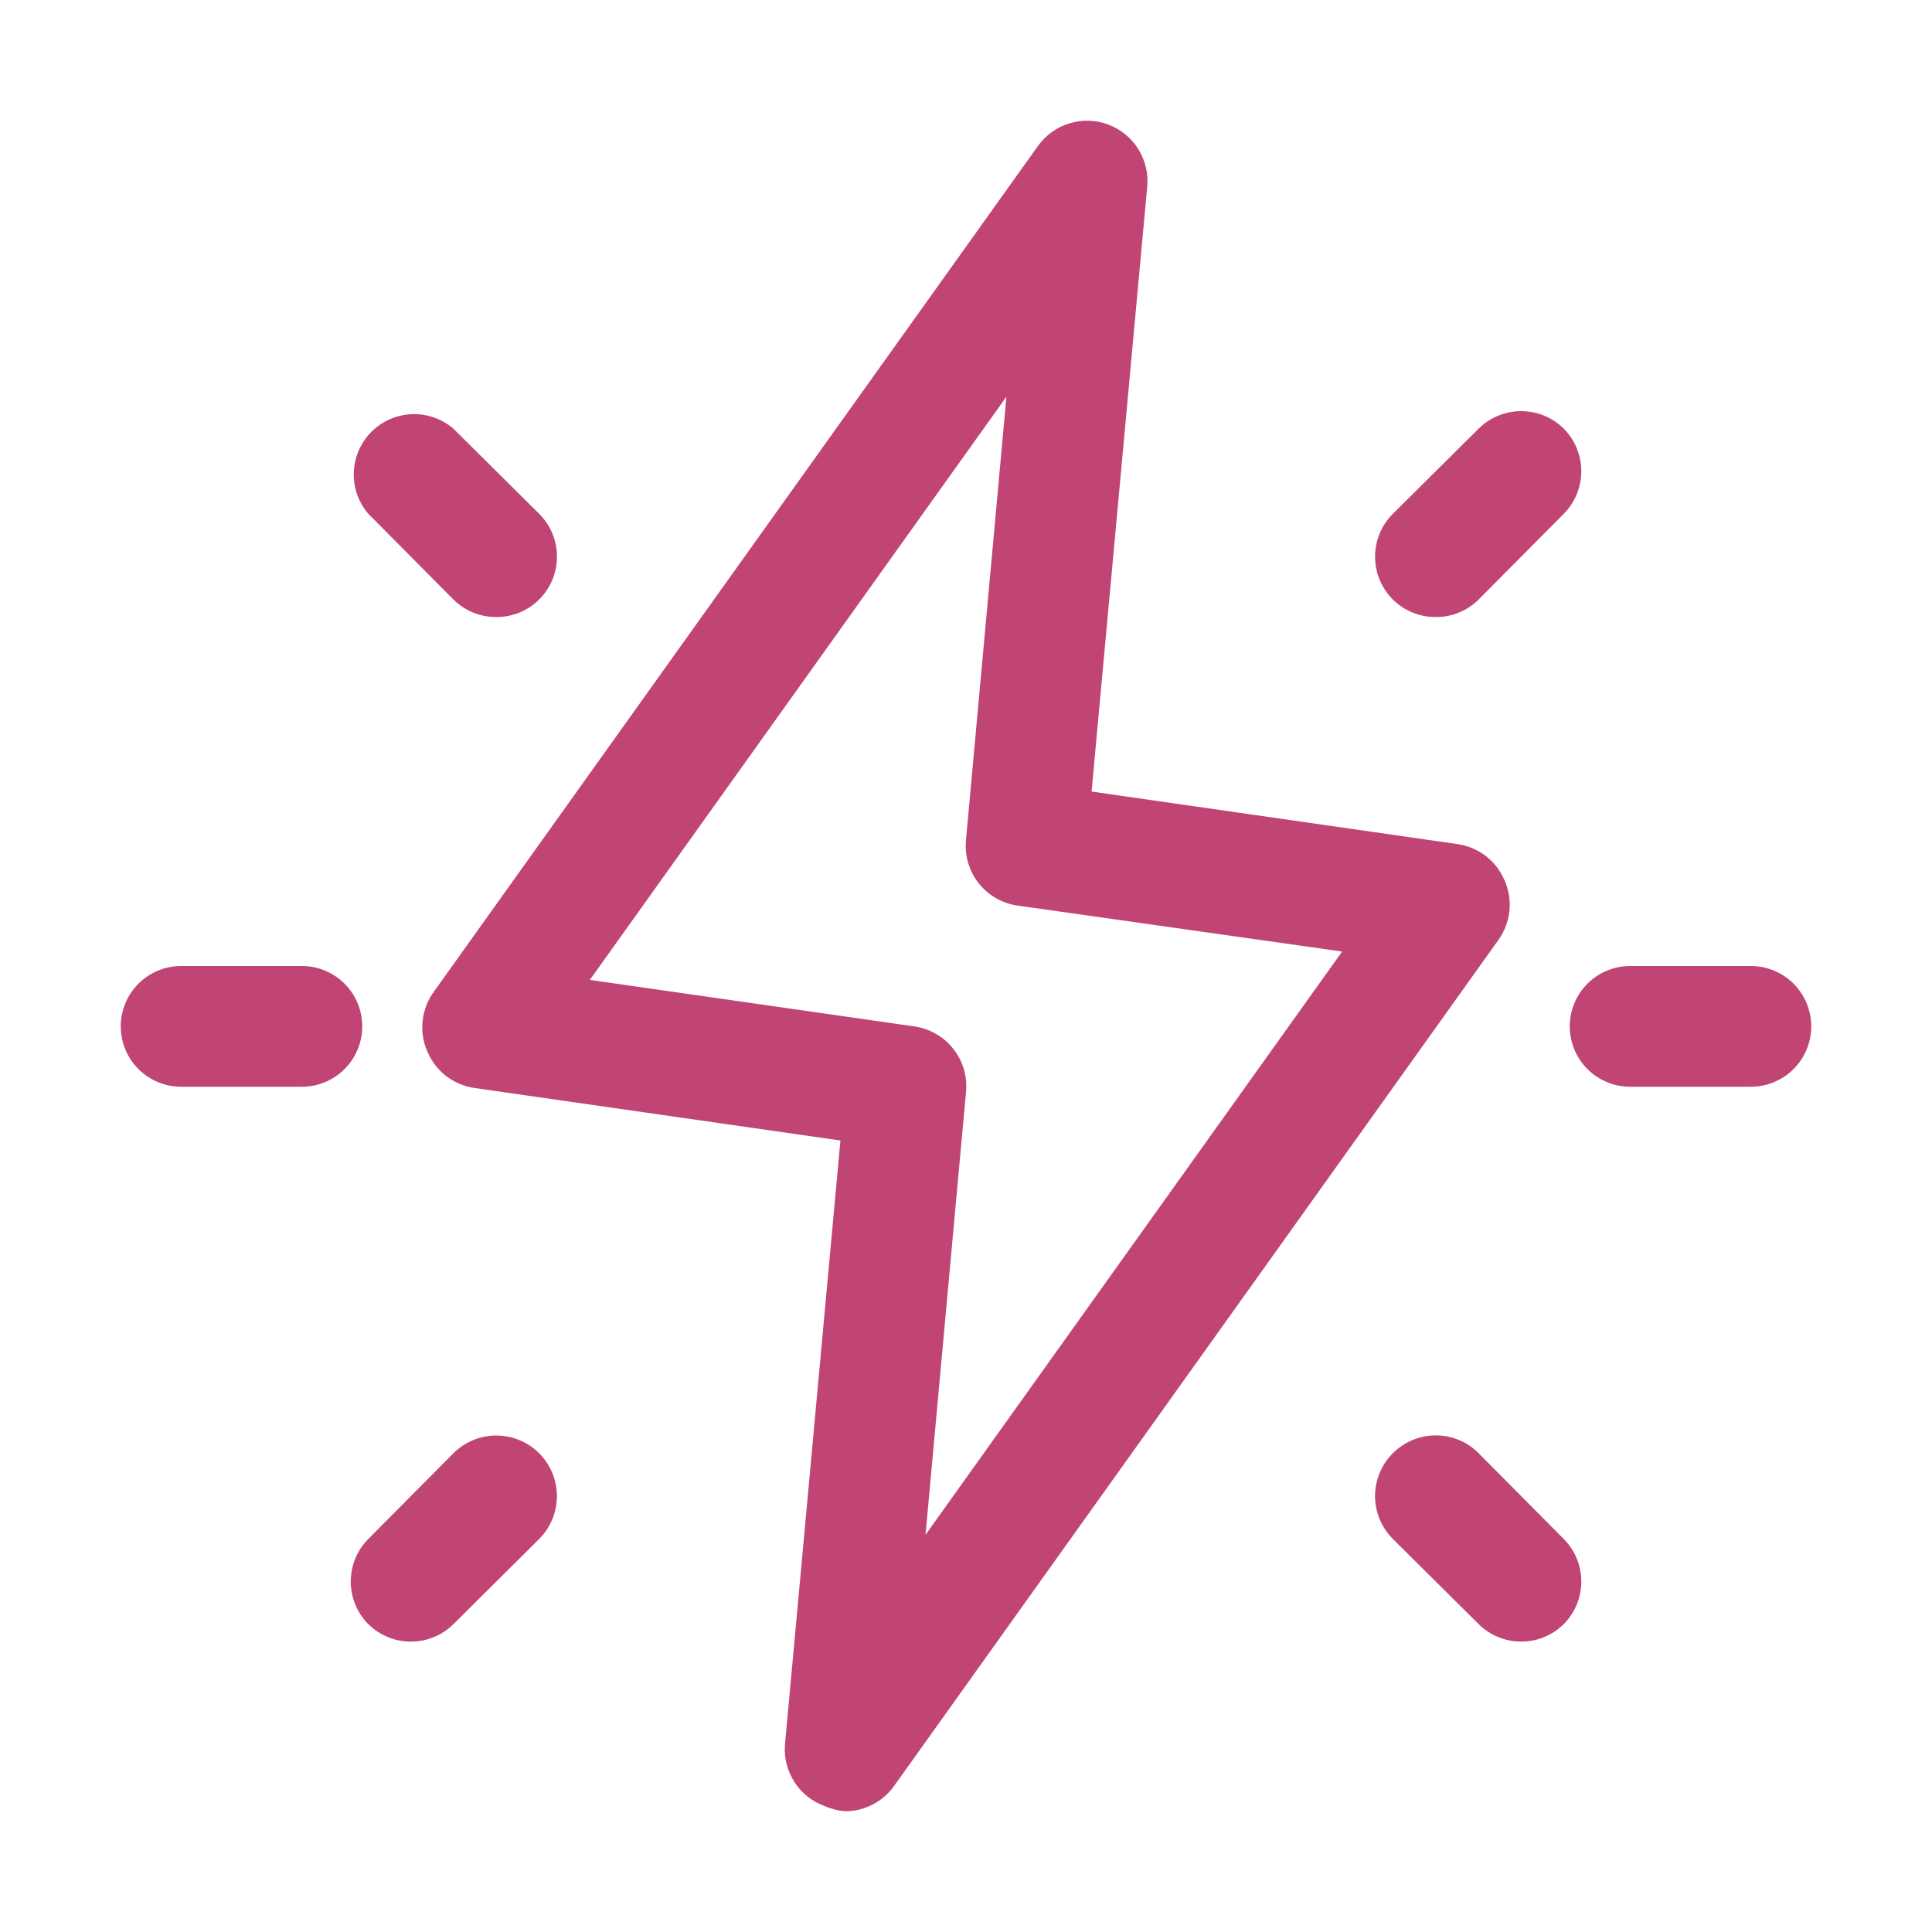
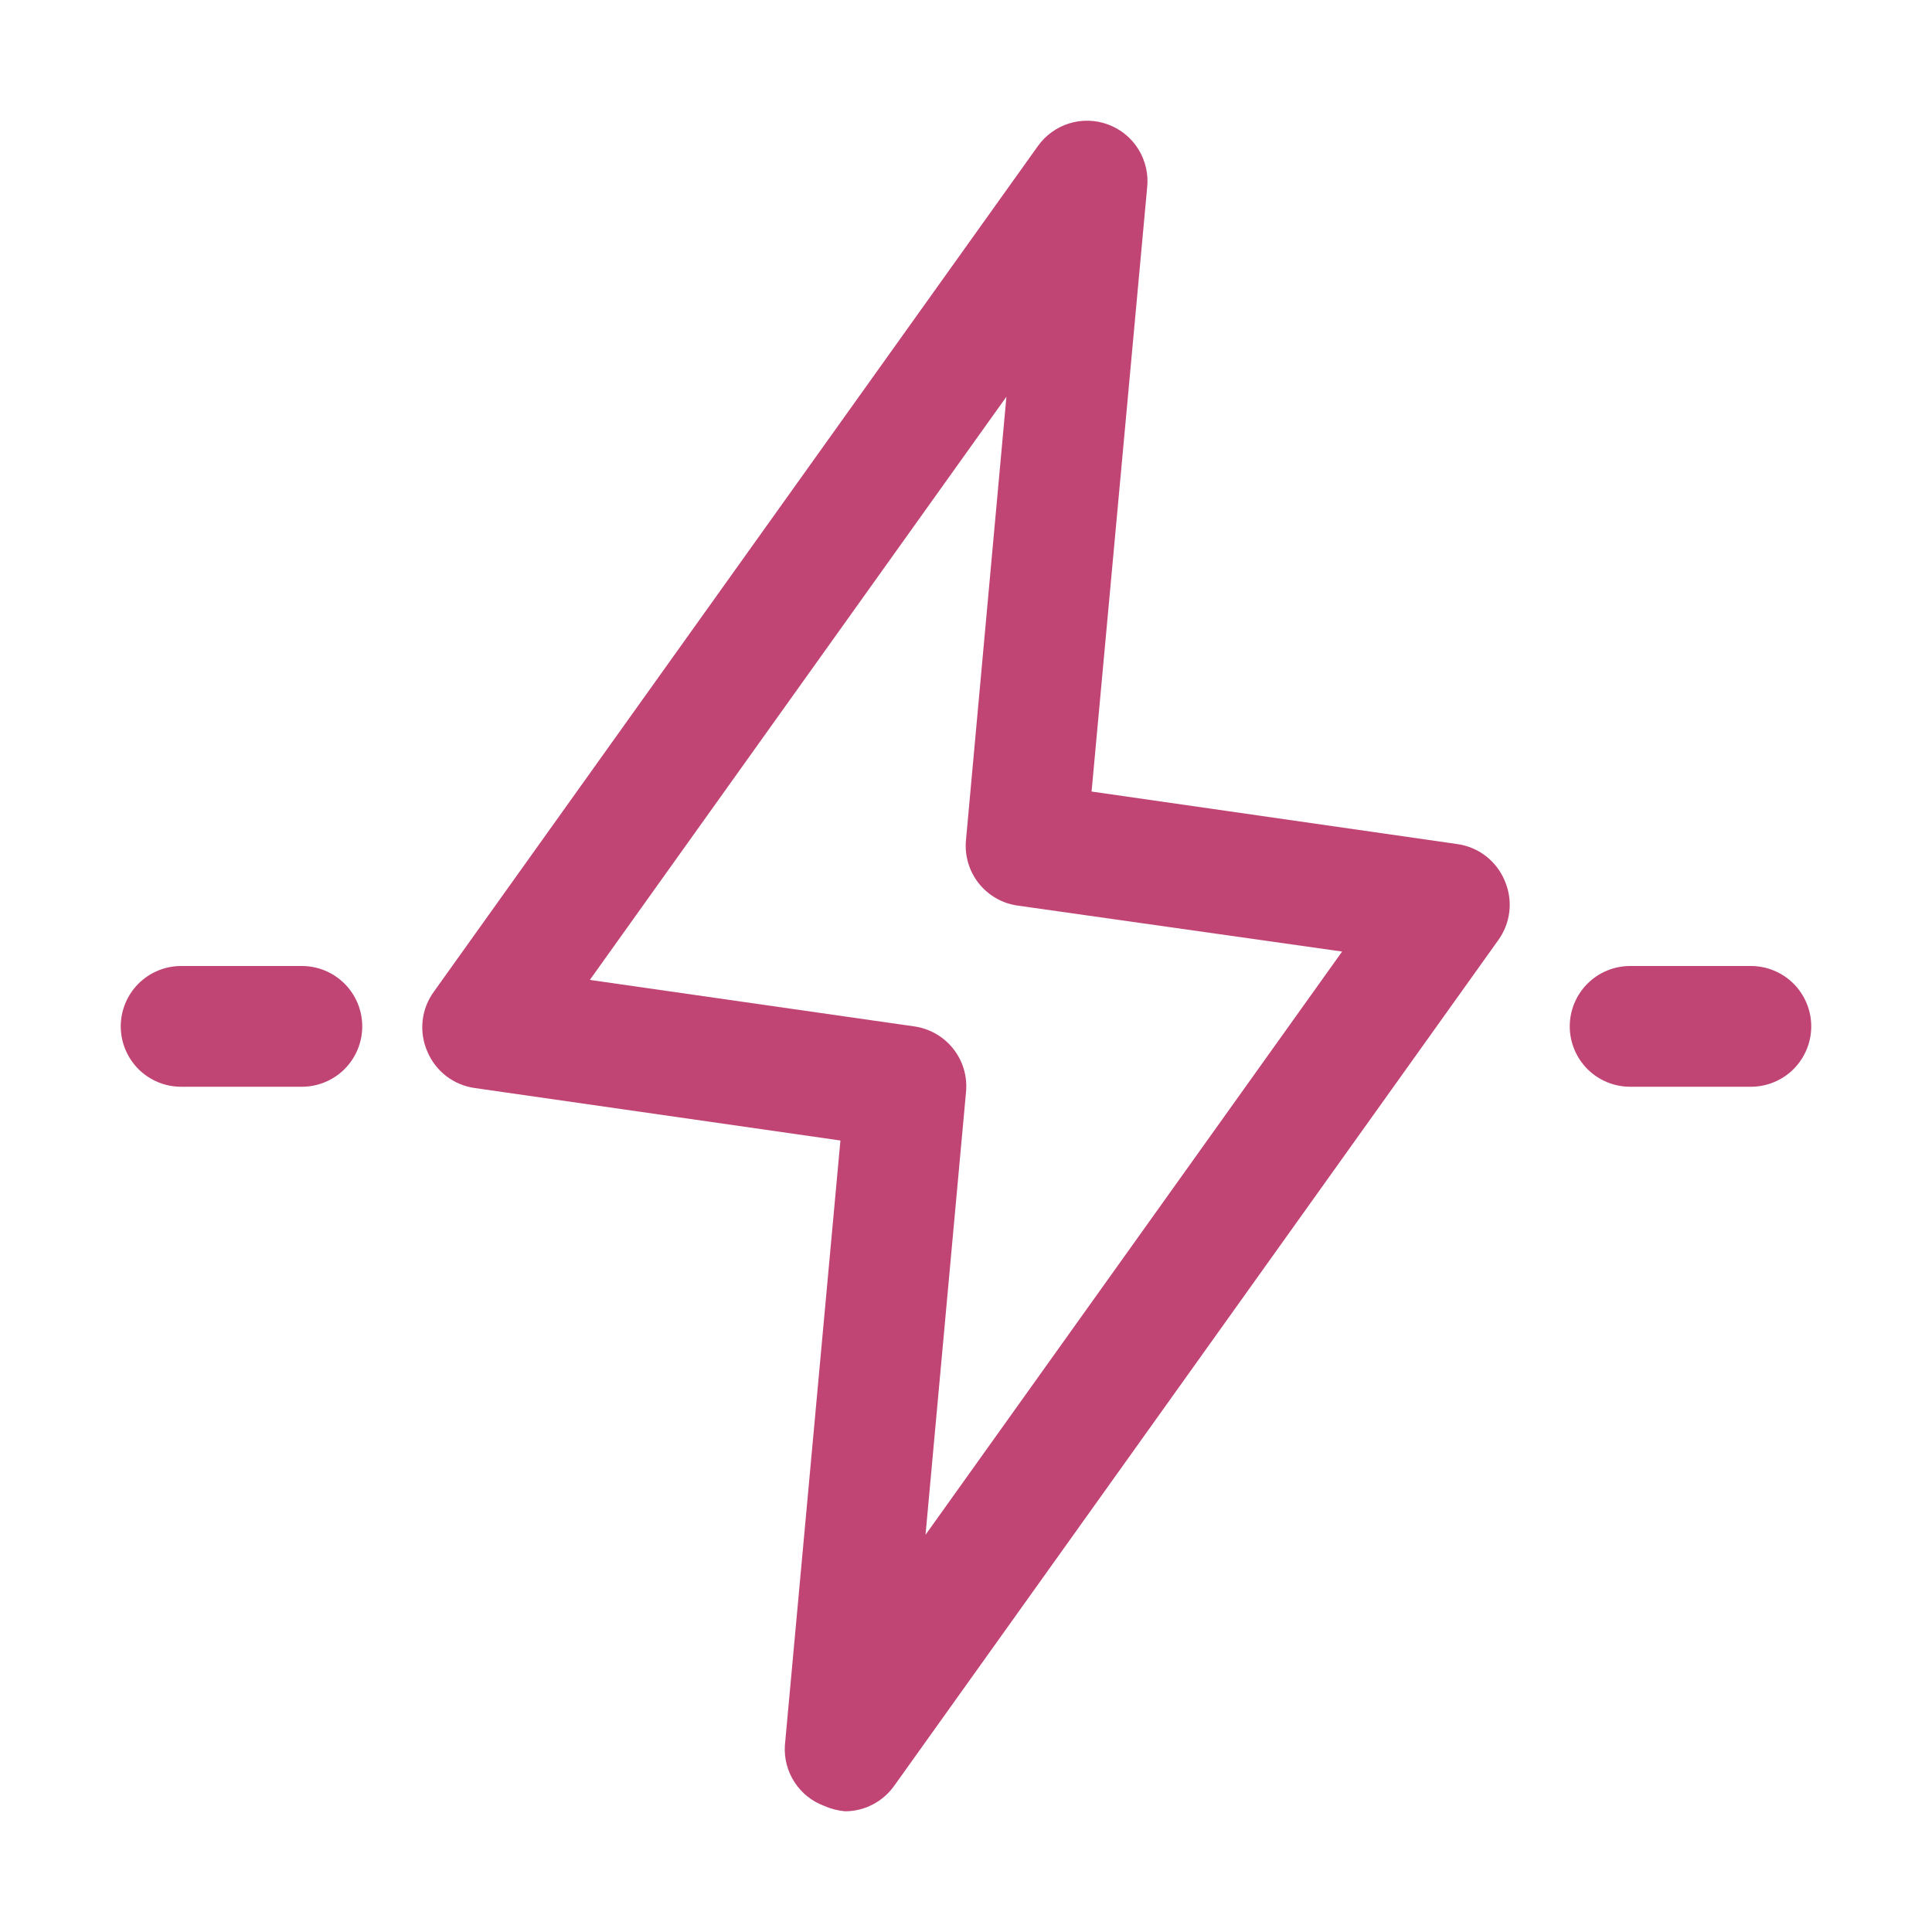
<svg xmlns="http://www.w3.org/2000/svg" width="40" height="40" viewBox="0 0 40 40" fill="none">
  <path d="M22.937 2.576C22.68 2.481 22.398 2.474 22.136 2.555C21.874 2.637 21.646 2.802 21.487 3.026L8.987 20.526C8.856 20.703 8.774 20.912 8.75 21.132C8.726 21.352 8.76 21.574 8.85 21.776C8.934 21.974 9.068 22.147 9.238 22.279C9.409 22.41 9.611 22.495 9.825 22.526L17.4 23.613L16.25 36.138C16.233 36.406 16.303 36.672 16.449 36.897C16.595 37.123 16.81 37.295 17.062 37.388C17.201 37.45 17.348 37.488 17.5 37.501C17.698 37.5 17.893 37.452 18.069 37.36C18.245 37.269 18.397 37.137 18.512 36.975L31.012 19.476C31.143 19.298 31.225 19.089 31.25 18.869C31.274 18.649 31.239 18.427 31.15 18.226C31.066 18.027 30.931 17.854 30.761 17.722C30.59 17.591 30.388 17.506 30.175 17.476L22.6 16.388L23.75 3.888C23.781 3.61 23.717 3.329 23.57 3.091C23.423 2.853 23.2 2.672 22.937 2.576ZM27.787 19.701L19.162 31.776L20 22.613C20.032 22.291 19.938 21.969 19.737 21.715C19.537 21.461 19.245 21.294 18.925 21.25L12.212 20.288L20.837 8.213L20 17.388C19.968 17.71 20.062 18.032 20.262 18.286C20.463 18.54 20.754 18.707 21.075 18.75L27.787 19.701Z" fill="#C04575" />
  <path d="M6.25 20H3.75C3.418 20 3.101 20.132 2.866 20.366C2.632 20.601 2.5 20.919 2.5 21.25C2.5 21.581 2.632 21.899 2.866 22.134C3.101 22.368 3.418 22.5 3.75 22.5H6.25C6.582 22.5 6.899 22.368 7.134 22.134C7.368 21.899 7.5 21.581 7.5 21.25C7.5 20.919 7.368 20.601 7.134 20.366C6.899 20.132 6.582 20 6.25 20Z" fill="#C04575" />
  <path d="M36.25 20H33.75C33.419 20 33.1 20.132 32.866 20.366C32.632 20.601 32.5 20.919 32.5 21.25C32.5 21.581 32.632 21.899 32.866 22.134C33.1 22.368 33.419 22.5 33.75 22.5H36.25C36.581 22.5 36.9 22.368 37.134 22.134C37.368 21.899 37.5 21.581 37.5 21.25C37.5 20.919 37.368 20.601 37.134 20.366C36.9 20.132 36.581 20 36.25 20Z" fill="#C04575" />
-   <path d="M9.387 8.875C9.148 8.67 8.841 8.563 8.526 8.575C8.211 8.587 7.913 8.718 7.69 8.94C7.468 9.163 7.337 9.461 7.325 9.776C7.313 10.091 7.42 10.398 7.625 10.637L9.387 12.412C9.504 12.528 9.643 12.62 9.795 12.682C9.947 12.744 10.11 12.776 10.275 12.775C10.439 12.776 10.602 12.744 10.755 12.682C10.907 12.62 11.046 12.528 11.162 12.412C11.28 12.296 11.372 12.158 11.436 12.005C11.499 11.853 11.532 11.69 11.532 11.525C11.532 11.36 11.499 11.196 11.436 11.044C11.372 10.892 11.28 10.754 11.162 10.637L9.387 8.875Z" fill="#C04575" />
-   <path d="M28.838 30.087C28.721 30.204 28.628 30.342 28.565 30.494C28.501 30.647 28.469 30.81 28.469 30.975C28.469 31.14 28.501 31.303 28.565 31.456C28.628 31.608 28.721 31.746 28.838 31.863L30.613 33.625C30.846 33.856 31.161 33.986 31.488 33.987C31.653 33.989 31.816 33.957 31.968 33.895C32.121 33.833 32.259 33.741 32.376 33.625C32.609 33.391 32.739 33.074 32.739 32.744C32.739 32.413 32.609 32.097 32.376 31.863L30.613 30.087C30.497 29.97 30.359 29.877 30.207 29.814C30.054 29.75 29.891 29.718 29.726 29.718C29.561 29.718 29.398 29.75 29.245 29.814C29.093 29.877 28.955 29.97 28.838 30.087Z" fill="#C04575" />
-   <path d="M9.388 30.088L7.625 31.863C7.392 32.097 7.262 32.414 7.262 32.745C7.262 33.075 7.392 33.392 7.625 33.626C7.742 33.742 7.881 33.833 8.033 33.895C8.185 33.958 8.348 33.989 8.513 33.988C8.841 33.987 9.155 33.857 9.388 33.626L11.163 31.863C11.398 31.628 11.53 31.309 11.53 30.976C11.53 30.643 11.398 30.324 11.163 30.088C10.927 29.853 10.608 29.721 10.275 29.721C9.942 29.721 9.623 29.853 9.388 30.088Z" fill="#C04575" />
-   <path d="M32.376 8.875C32.142 8.642 31.825 8.512 31.495 8.512C31.165 8.512 30.848 8.642 30.613 8.875L28.838 10.638C28.721 10.754 28.628 10.892 28.565 11.044C28.501 11.197 28.469 11.36 28.469 11.525C28.469 11.69 28.501 11.854 28.565 12.006C28.628 12.158 28.721 12.296 28.838 12.413C28.955 12.529 29.094 12.62 29.246 12.682C29.398 12.745 29.561 12.776 29.726 12.775C29.89 12.776 30.054 12.745 30.206 12.682C30.358 12.62 30.497 12.529 30.613 12.413L32.376 10.638C32.609 10.403 32.739 10.087 32.739 9.756C32.739 9.426 32.609 9.109 32.376 8.875Z" fill="#C04575" />
</svg>